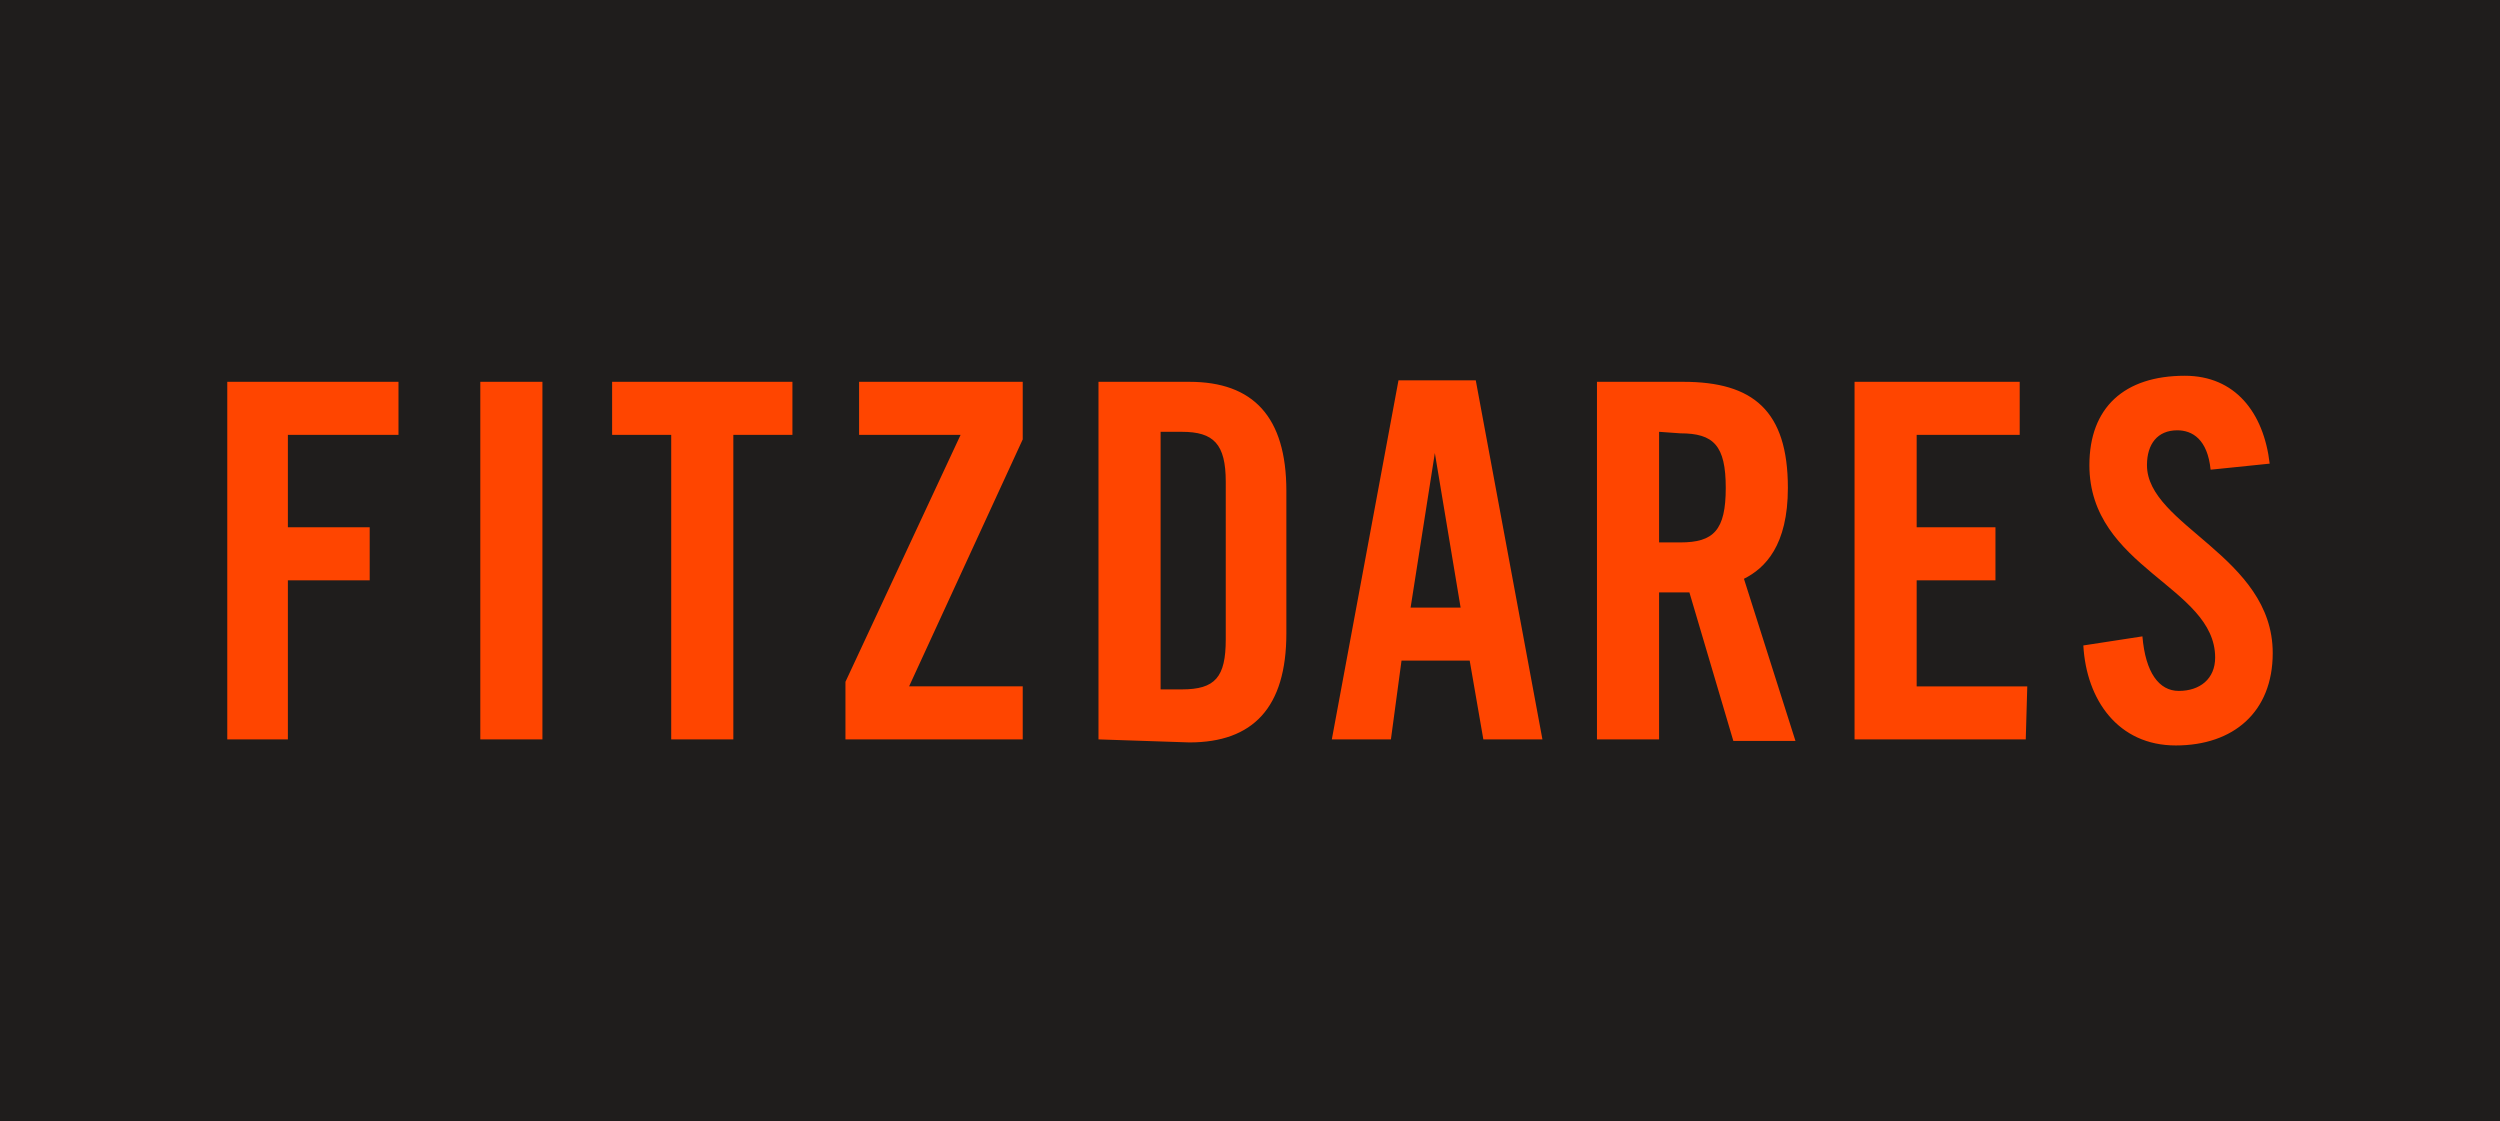
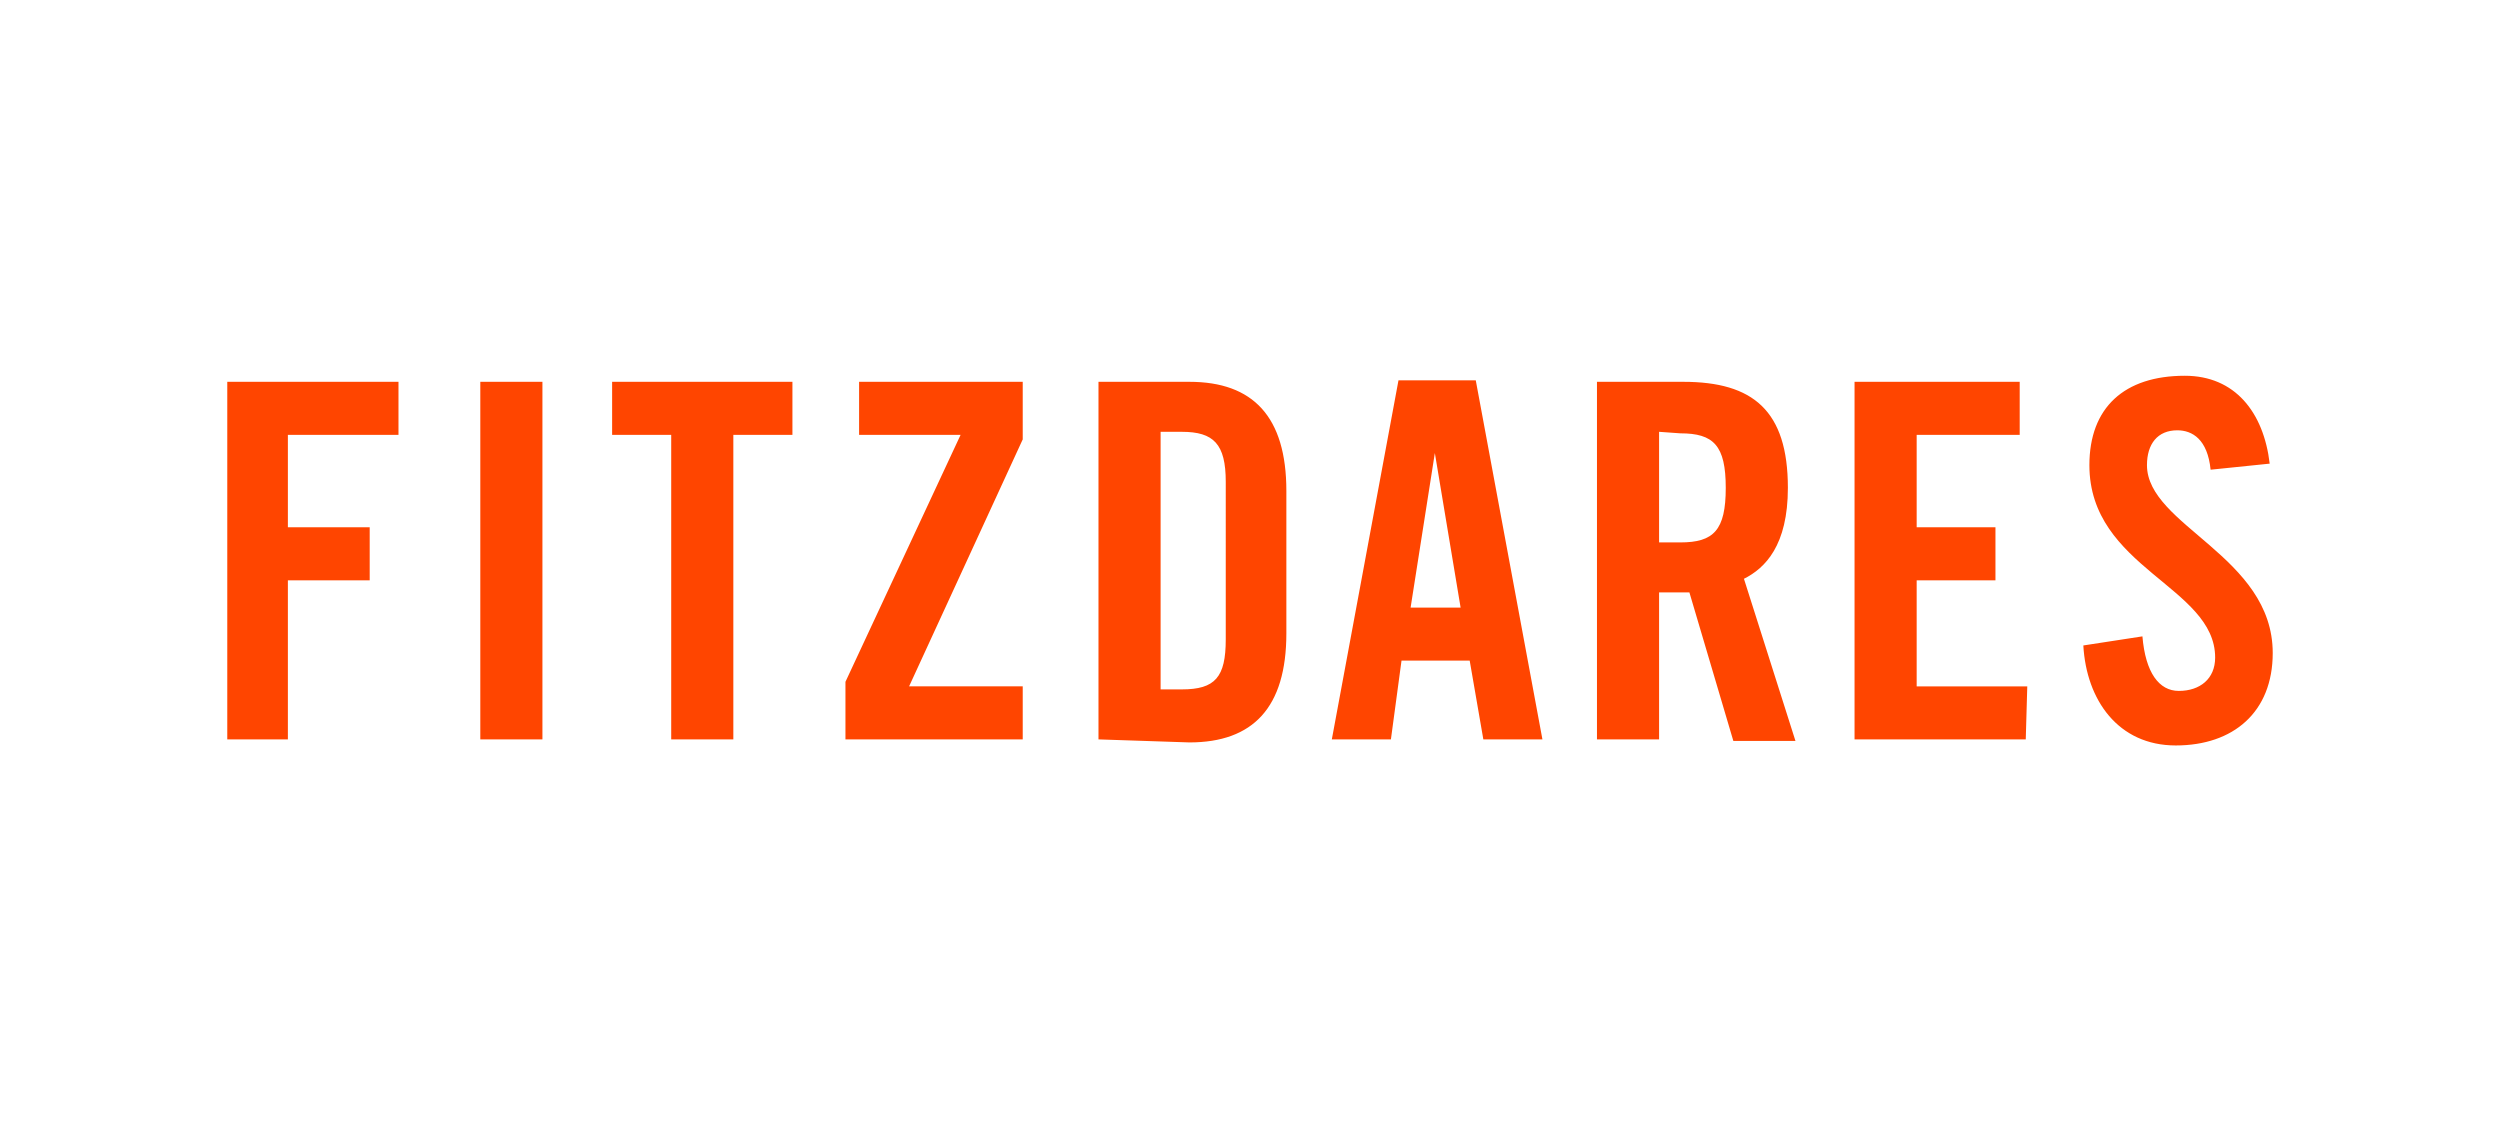
<svg xmlns="http://www.w3.org/2000/svg" id="Layer_1" preserveAspectRatio="xMinYMin" x="0px" y="0px" width="165" height="74" viewBox="0 0 165 74" style="enable-background:new 0 0 165 74;" xml:space="preserve">
  <style type="text/css">	.st_465_0{fill:#1F1D1C;}	.st_465_1{fill:#FF4500;}</style>
  <svg x="0px" y="0px" width="165" height="74" class="bksvg-465" preserveAspectRatio="xMinYMin" viewBox="0 0 165 74">
    <g>
-       <rect class="st_465_0" width="165" height="74" />
-     </g>
-     <path class="st_465_1" d="M19.1,48.8H15V25.2h11.3v3.5h-7.3v6.1h5.4v3.5h-5.4V48.8L19.1,48.8z M35.8,48.8h-4.1V25.2h4.1L35.8,48.8  L35.8,48.8z M44.3,48.8V28.7h-3.9v-3.5h11.9v3.5h-3.9v20.1H44.3L44.3,48.8z M63.4,28.7h-6.7v-3.5h10.8V29L60,45.3h7.5v3.5H55.8V45  L63.4,28.7z M76.6,28.5v17H78c2.2,0,2.9-0.8,2.9-3.3V31.8c0-2.5-0.8-3.3-2.9-3.3H76.6L76.6,28.5z M72.5,48.8V25.2h6  c4.2,0,6.4,2.3,6.4,7.2v9.4c0,4.9-2.2,7.2-6.4,7.2L72.5,48.8L72.5,48.8z M94.7,29.9l-1.6,10.2h3.3L94.7,29.9L94.7,29.9z M92.5,43.6  l-0.7,5.2h-3.9l4.4-23.7h5.1l4.4,23.7h-3.9L97,43.6H92.5z M109.5,28.5v7.3h1.4c2.2,0,3-0.8,3-3.6c0-2.8-0.8-3.6-3-3.6L109.5,28.5  L109.5,28.5z M109.5,39.1v9.7h-4.1V25.2h5.7c4.6,0,6.9,1.9,6.9,7c0,3.8-1.5,5.3-2.9,6l3.4,10.7h-4.1l-2.9-9.8  C111.1,39.1,110.2,39.1,109.5,39.1L109.5,39.1z M133.7,48.8h-11.3V25.2h10.9v3.5h-6.8v6.1h5.2v3.5h-5.2v7h7.3L133.7,48.8L133.7,48.8  z M149.8,30.6l-3.9,0.4c-0.2-2-1.2-2.6-2.2-2.6c-1.3,0-2,0.9-2,2.3c0,4,8.3,6,8.3,12.4c0,3.9-2.6,6.1-6.4,6.1c-3.8,0-5.9-3-6.1-6.6  l3.9-0.6c0.2,2.4,1.1,3.6,2.4,3.6c1.4,0,2.4-0.8,2.4-2.2c0-4.7-8.3-5.9-8.3-12.7c0-3.8,2.3-5.9,6.3-5.9  C147.5,24.8,149.4,27.2,149.8,30.6L149.8,30.6z" />
+       </g>
+     <path class="st_465_1" d="M19.1,48.8H15V25.2h11.3v3.5h-7.3v6.1h5.4v3.5h-5.4V48.8L19.1,48.8z M35.8,48.8h-4.1V25.2h4.1L35.8,48.8  L35.8,48.8z M44.3,48.8V28.7h-3.9v-3.5h11.9v3.5h-3.9v20.1H44.3L44.3,48.8z M63.4,28.7h-6.7v-3.5h10.8V29L60,45.3h7.5v3.5H55.8V45  L63.4,28.7z M76.6,28.5v17H78c2.2,0,2.9-0.8,2.9-3.3V31.8c0-2.5-0.8-3.3-2.9-3.3H76.6L76.6,28.5z M72.5,48.8V25.2h6  c4.2,0,6.4,2.3,6.4,7.2v9.4c0,4.9-2.2,7.2-6.4,7.2L72.5,48.8L72.5,48.8z M94.7,29.9l-1.6,10.2h3.3L94.7,29.9L94.7,29.9z M92.5,43.6  l-0.7,5.2h-3.9l4.4-23.7h5.1l4.4,23.7h-3.9L97,43.6H92.5z M109.5,28.5v7.3h1.4c2.2,0,3-0.8,3-3.6c0-2.8-0.8-3.6-3-3.6L109.5,28.5  L109.5,28.5M109.5,39.1v9.7h-4.1V25.2h5.7c4.6,0,6.9,1.9,6.9,7c0,3.8-1.5,5.3-2.9,6l3.4,10.7h-4.1l-2.9-9.8  C111.1,39.1,110.2,39.1,109.5,39.1L109.5,39.1z M133.7,48.8h-11.3V25.2h10.9v3.5h-6.8v6.1h5.2v3.5h-5.2v7h7.3L133.7,48.8L133.7,48.8  z M149.8,30.6l-3.9,0.4c-0.2-2-1.2-2.6-2.2-2.6c-1.3,0-2,0.9-2,2.3c0,4,8.3,6,8.3,12.4c0,3.9-2.6,6.1-6.4,6.1c-3.8,0-5.9-3-6.1-6.6  l3.9-0.6c0.2,2.4,1.1,3.6,2.4,3.6c1.4,0,2.4-0.8,2.4-2.2c0-4.7-8.3-5.9-8.3-12.7c0-3.8,2.3-5.9,6.3-5.9  C147.5,24.8,149.4,27.2,149.8,30.6L149.8,30.6z" />
  </svg>
</svg>